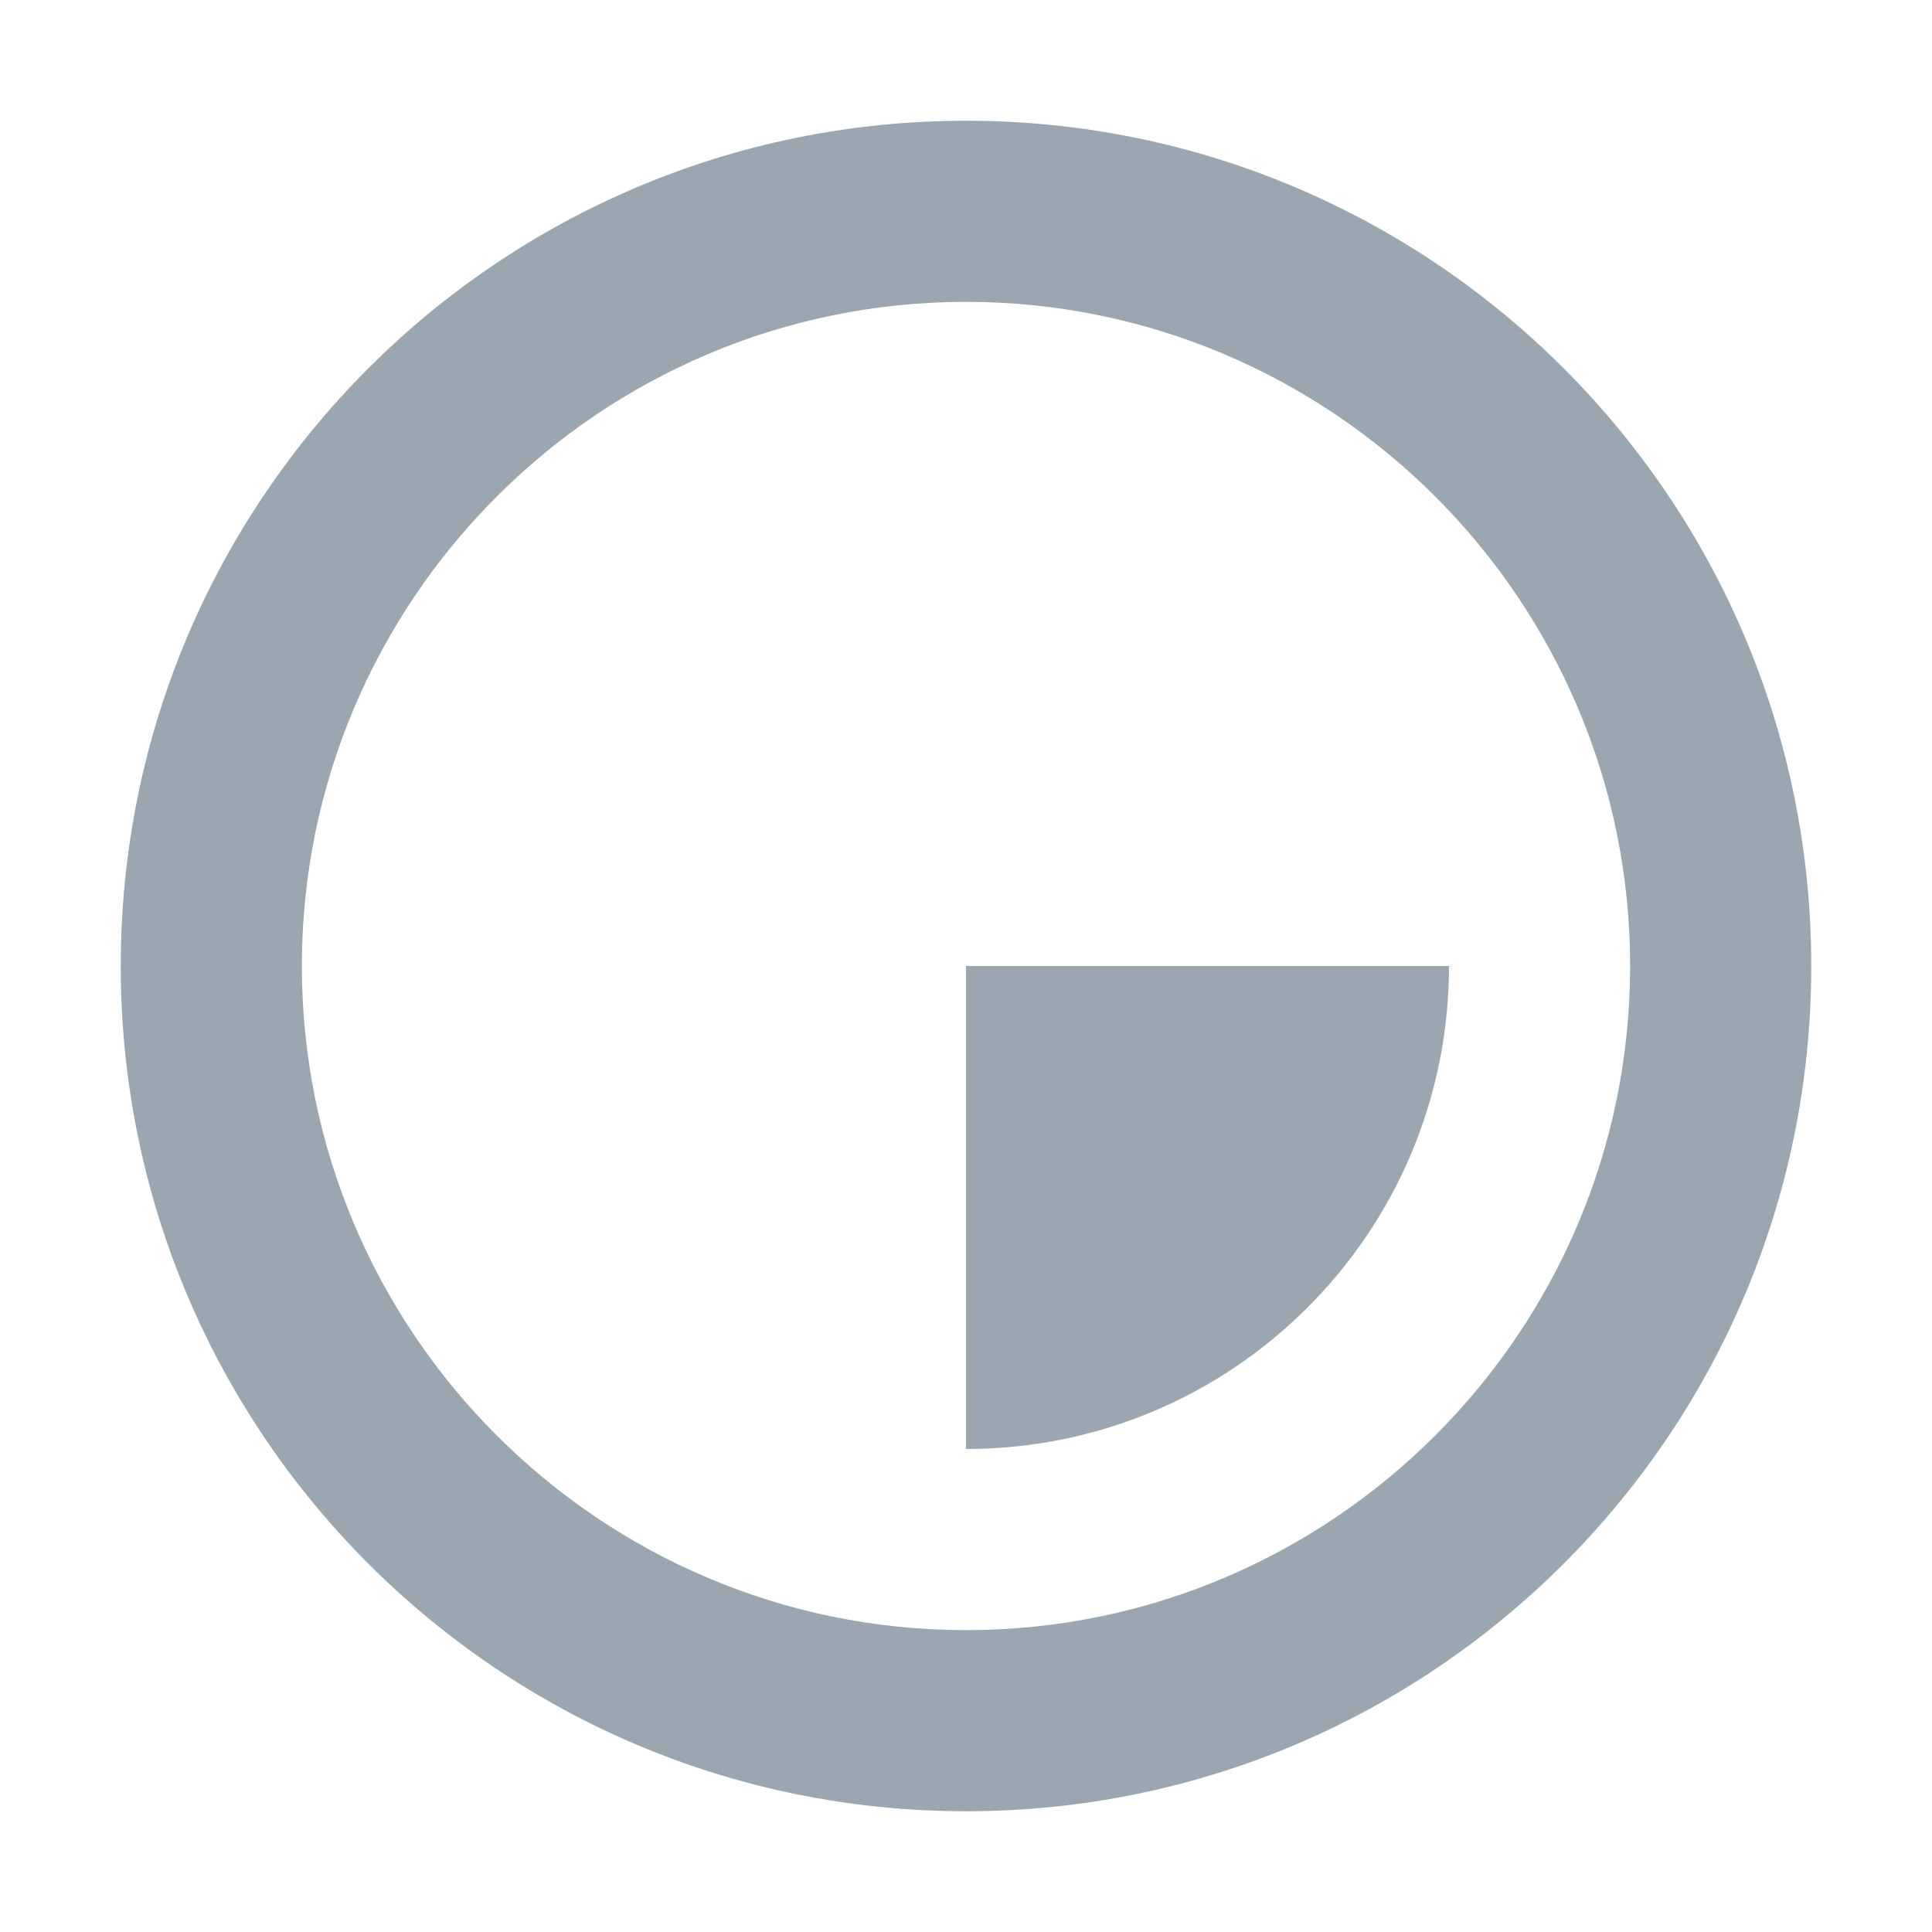
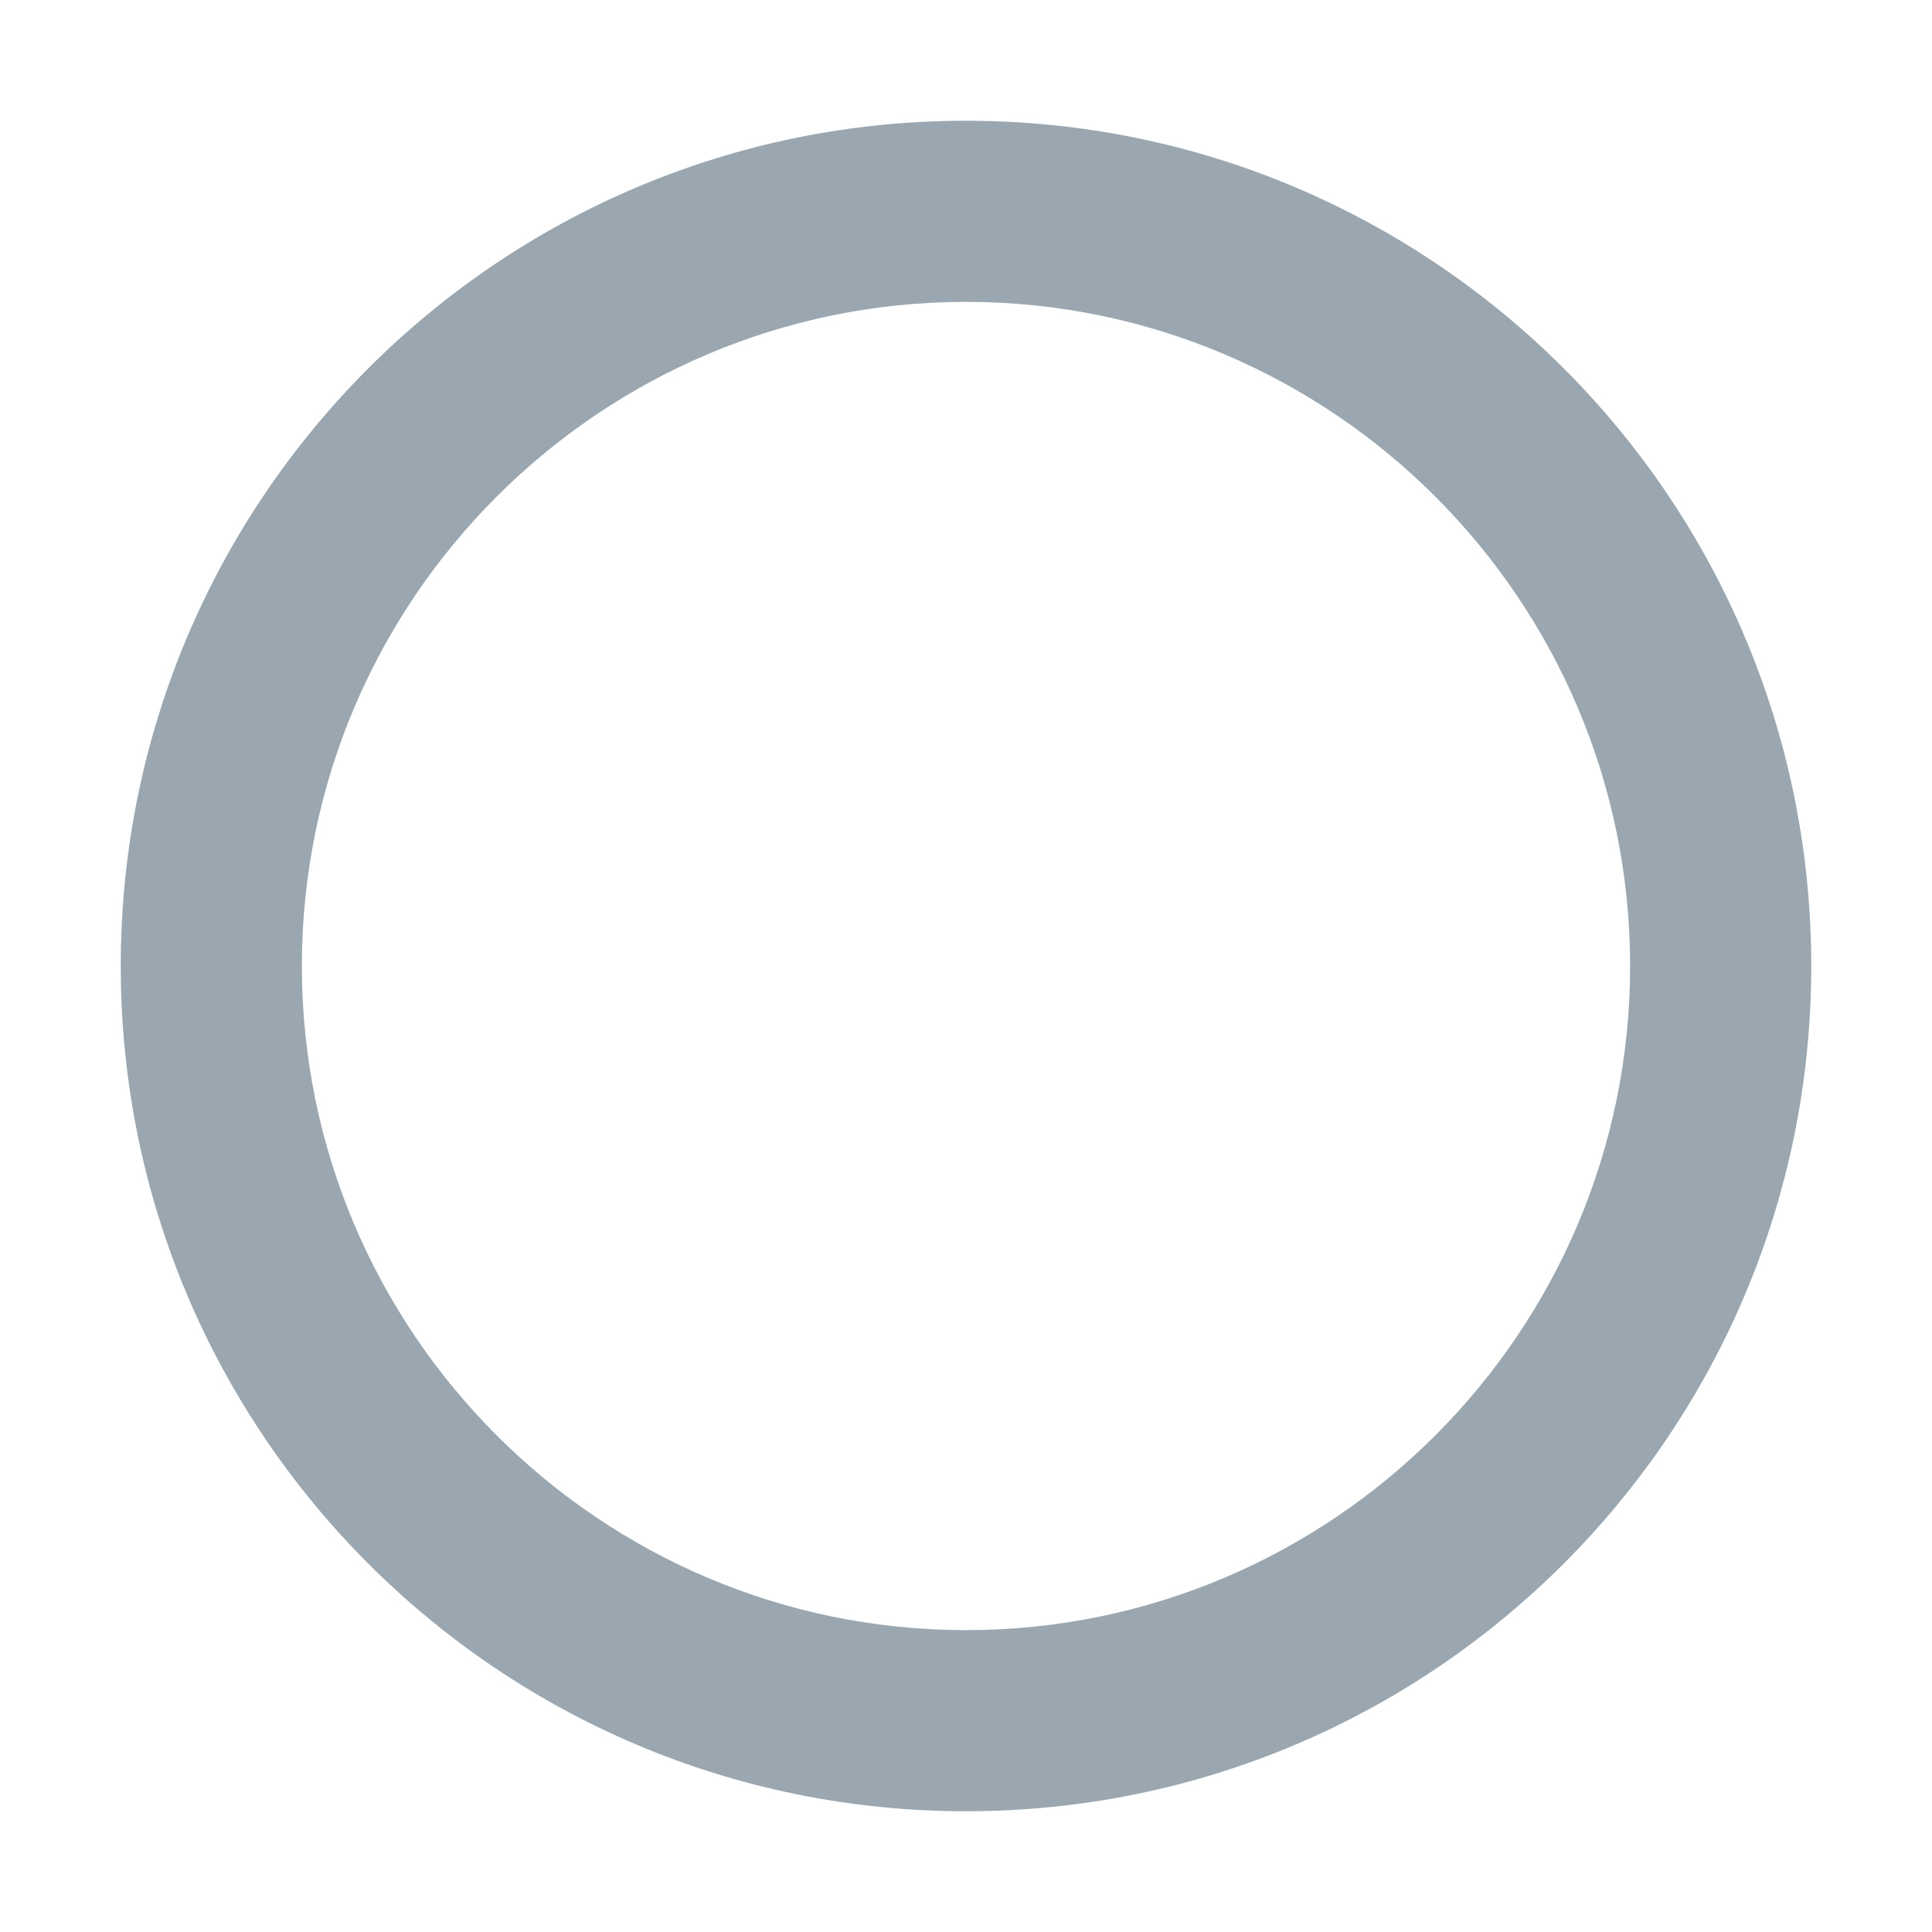
<svg xmlns="http://www.w3.org/2000/svg" width="16" height="16" viewBox="0 0 16 16">
  <g fill="none" fill-rule="evenodd">
    <path fill="#9AA7B0" d="M8,13.5 C4.968,13.5 2.5,11.032 2.5,8 C2.5,4.968 4.968,2.5 8,2.5 C11.032,2.5 13.5,4.968 13.5,8 C13.5,11.032 11.032,13.5 8,13.5 M8,1 C4.134,1 1,4.134 1,8 C1,11.866 4.134,15 8,15 C11.866,15 15,11.866 15,8 C15,4.134 11.866,1 8,1" />
-     <path fill="#9AA7B0" d="M8,12 C10.209,12 12,10.209 12,8 L8,8 L8,12 Z" />
  </g>
</svg>